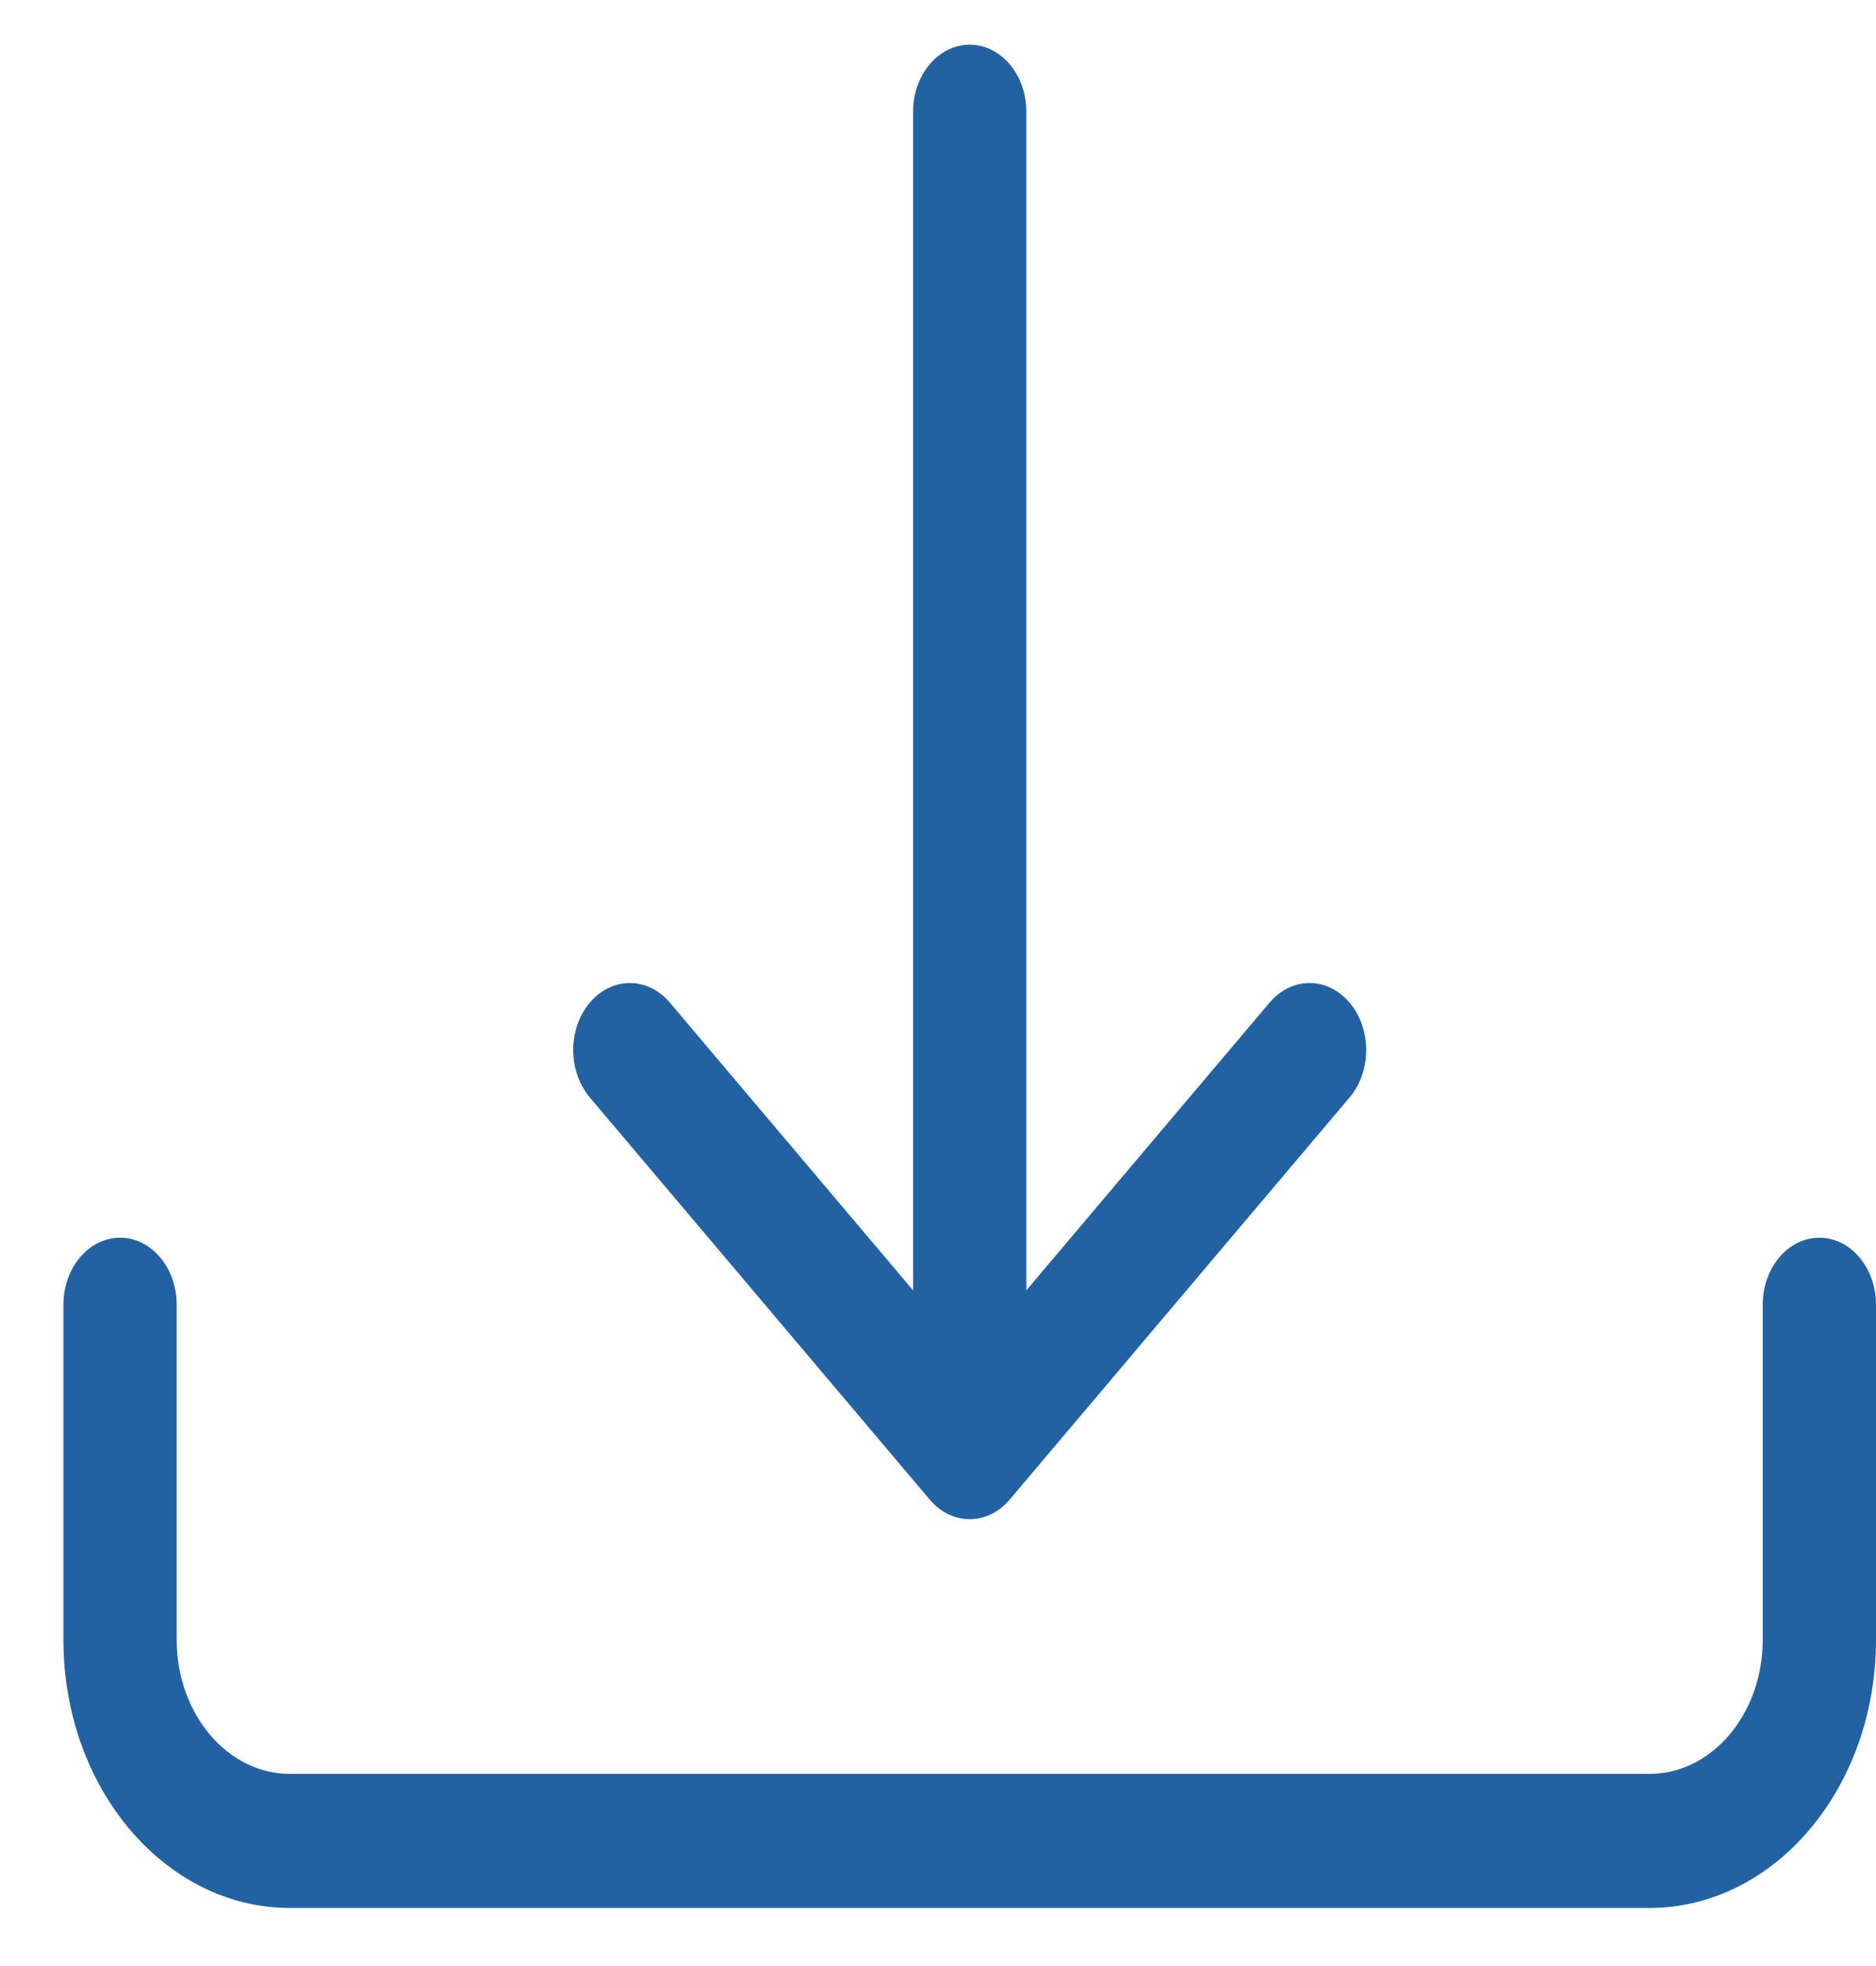
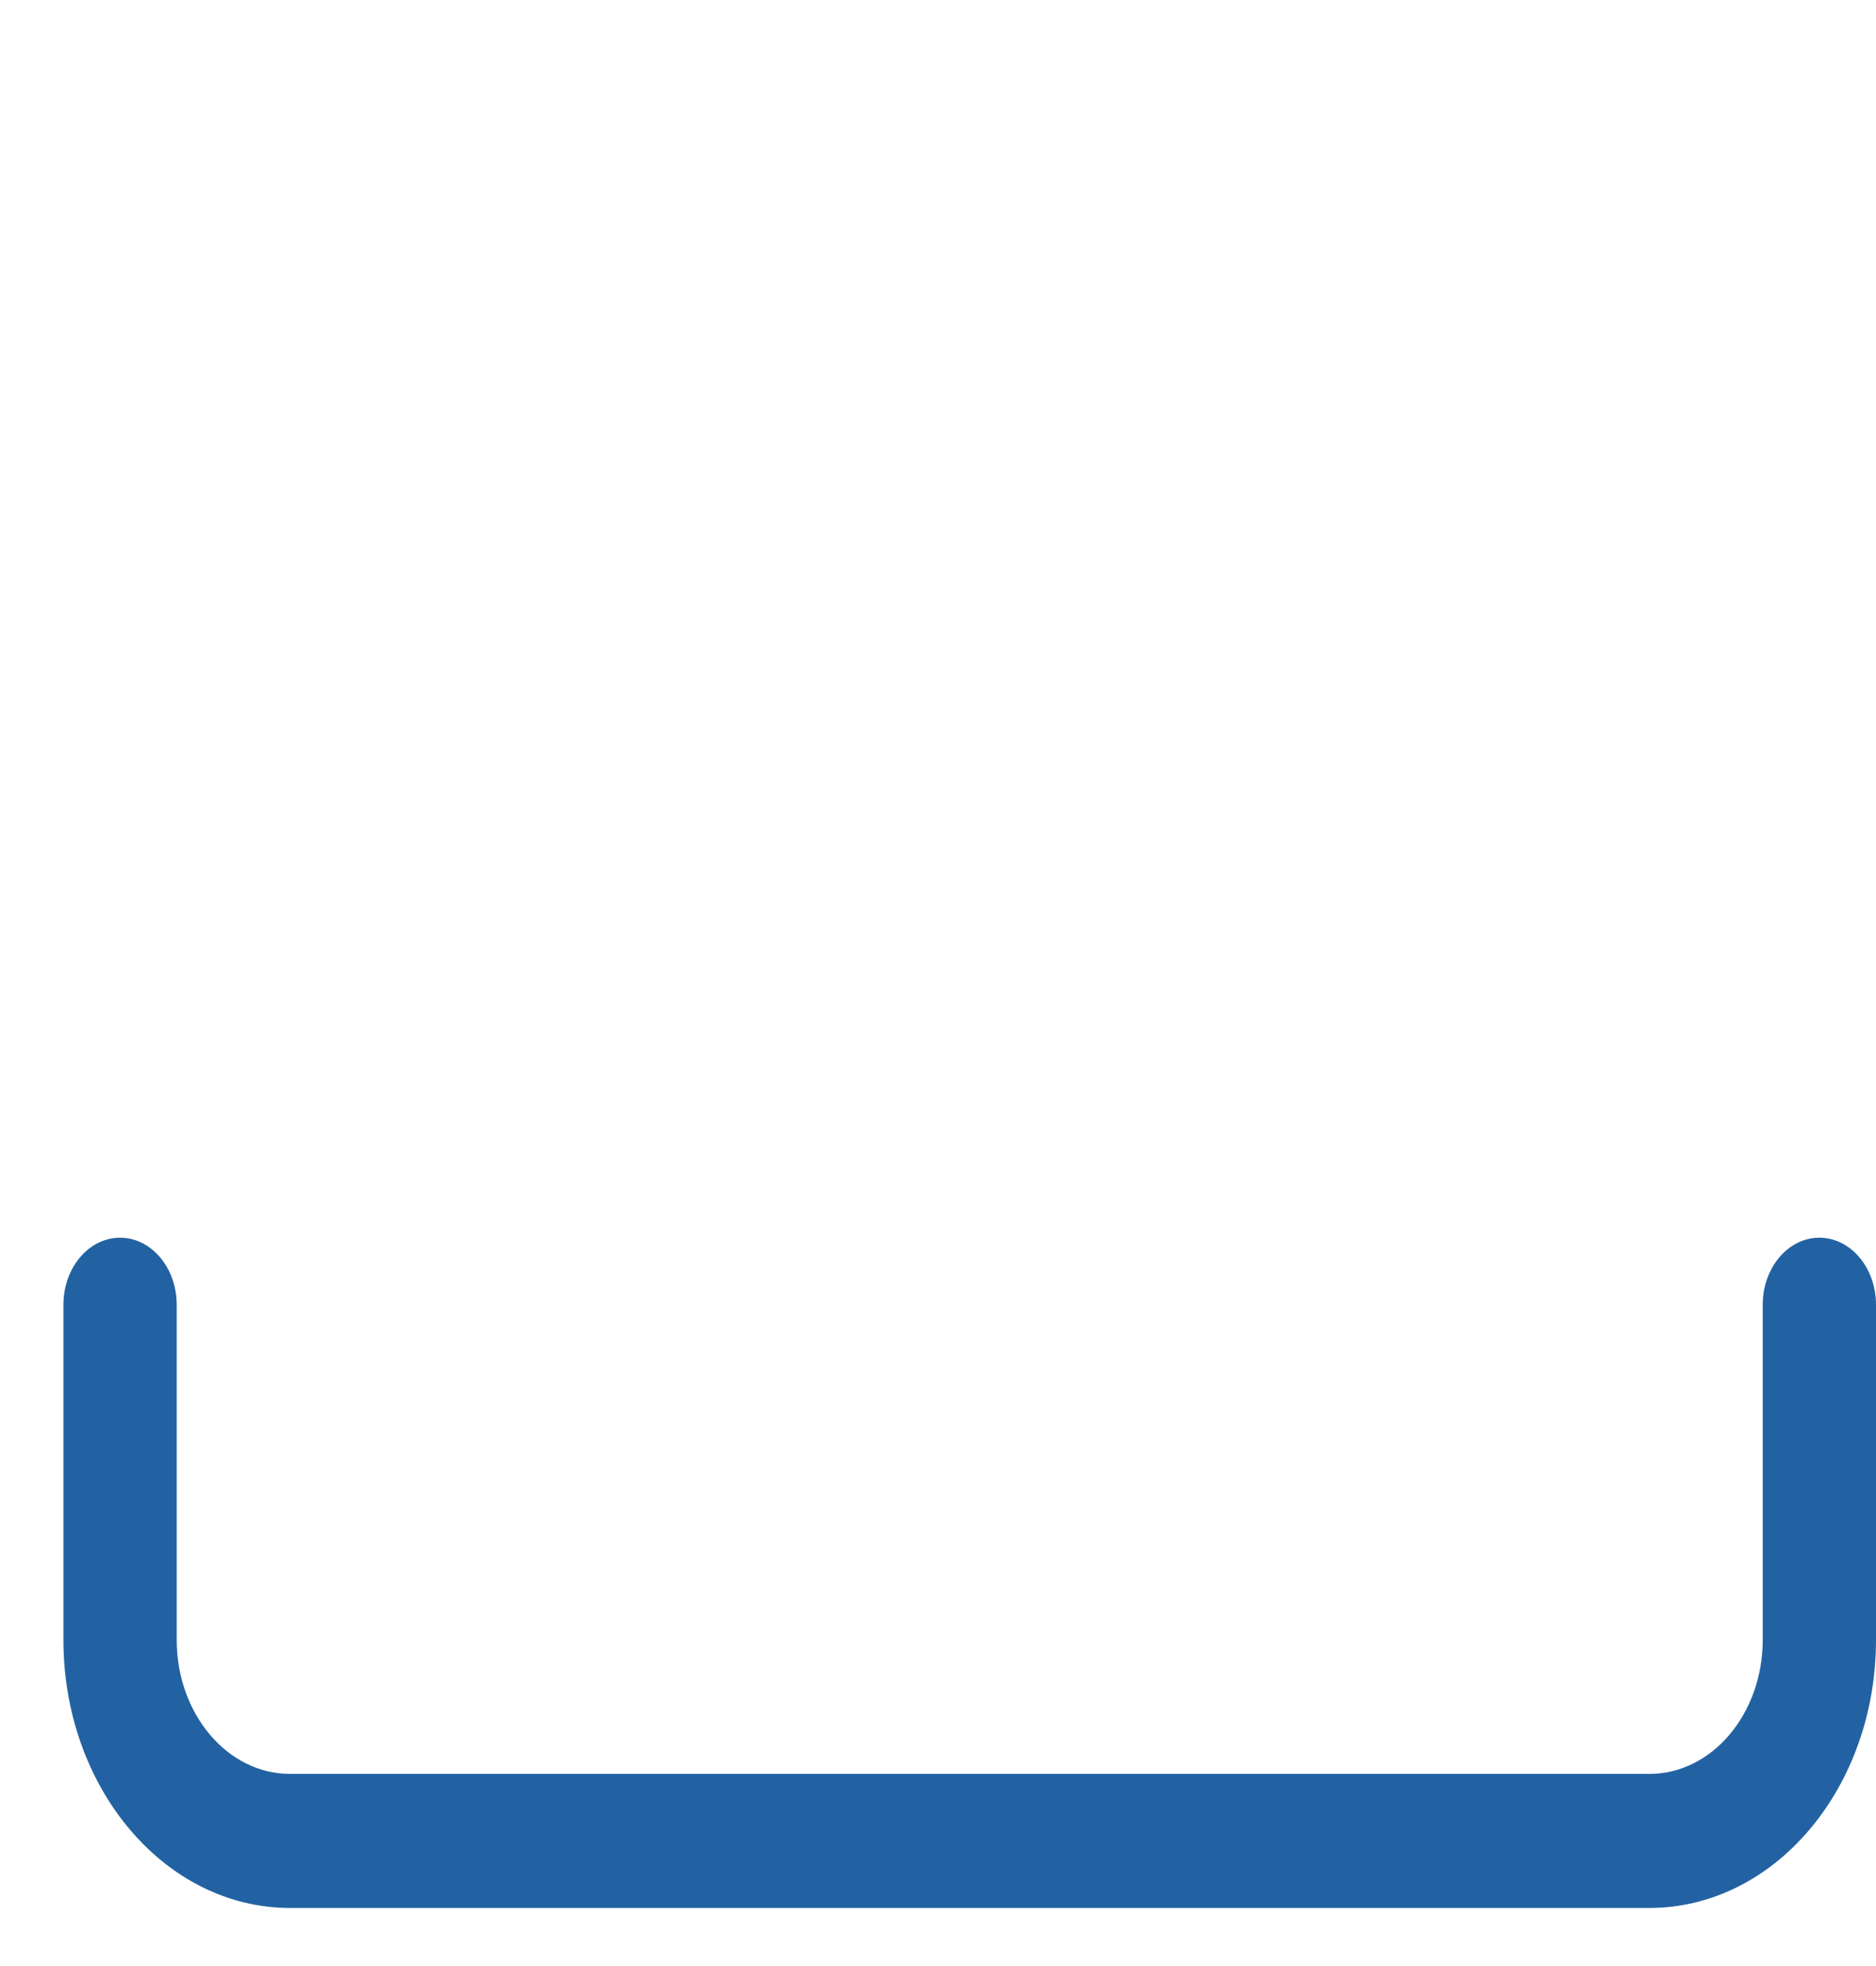
<svg xmlns="http://www.w3.org/2000/svg" width="21" height="22" viewBox="0 0 21 22" fill="none">
  <path d="M1.344 13.85C1.694 13.85 1.978 14.186 1.978 14.6V18.35C1.978 19.178 2.546 19.85 3.246 19.85H18.464C19.164 19.85 19.732 19.178 19.732 18.35V14.6C19.732 14.186 20.016 13.85 20.366 13.85C20.716 13.85 21 14.186 21 14.6V18.35C21 20.007 19.865 21.35 18.464 21.35H3.246C1.845 21.35 0.71 20.007 0.71 18.35V14.6C0.71 14.186 0.994 13.85 1.344 13.85Z" fill="#2362A2" />
-   <path d="M10.407 16.78C10.654 17.073 11.056 17.073 11.303 16.78L15.108 12.28C15.355 11.987 15.355 11.513 15.108 11.22C14.86 10.927 14.459 10.927 14.211 11.22L11.489 14.439V1.25C11.489 0.836 11.205 0.5 10.855 0.5C10.505 0.5 10.221 0.836 10.221 1.25V14.439L7.499 11.22C7.251 10.927 6.85 10.927 6.602 11.22C6.355 11.513 6.355 11.987 6.602 12.28L10.407 16.78Z" fill="#2362A2" />
</svg>